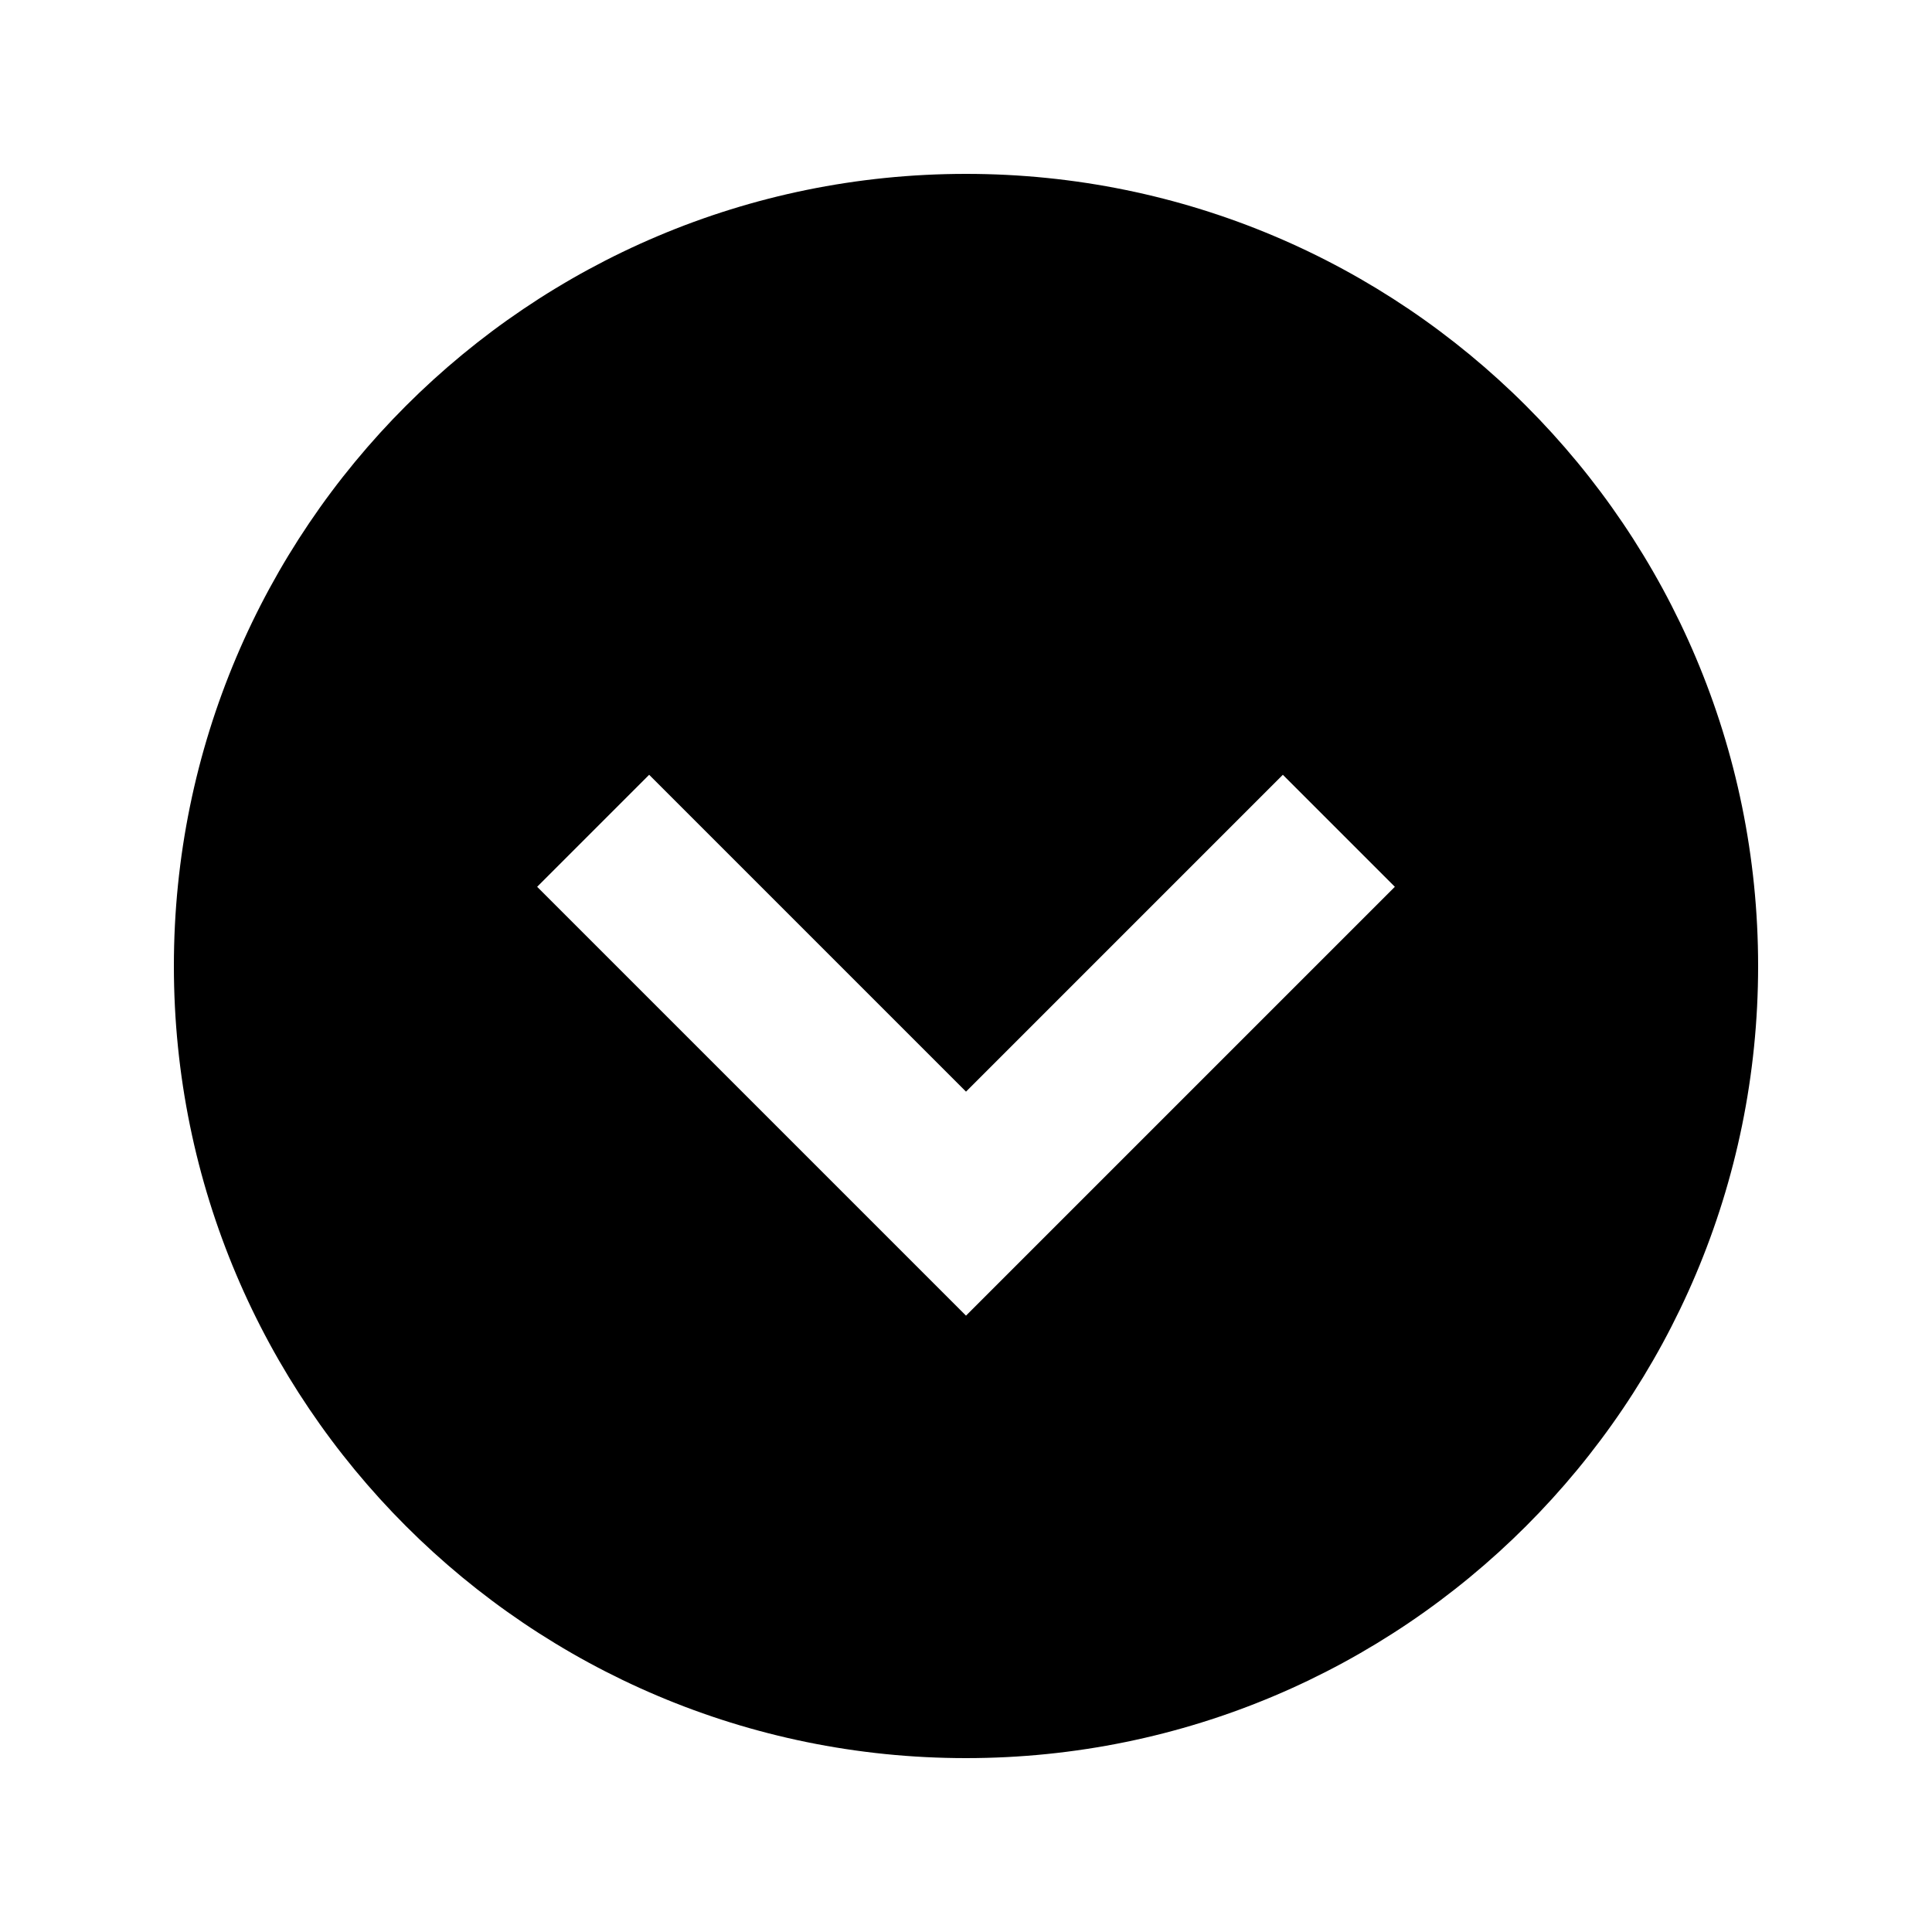
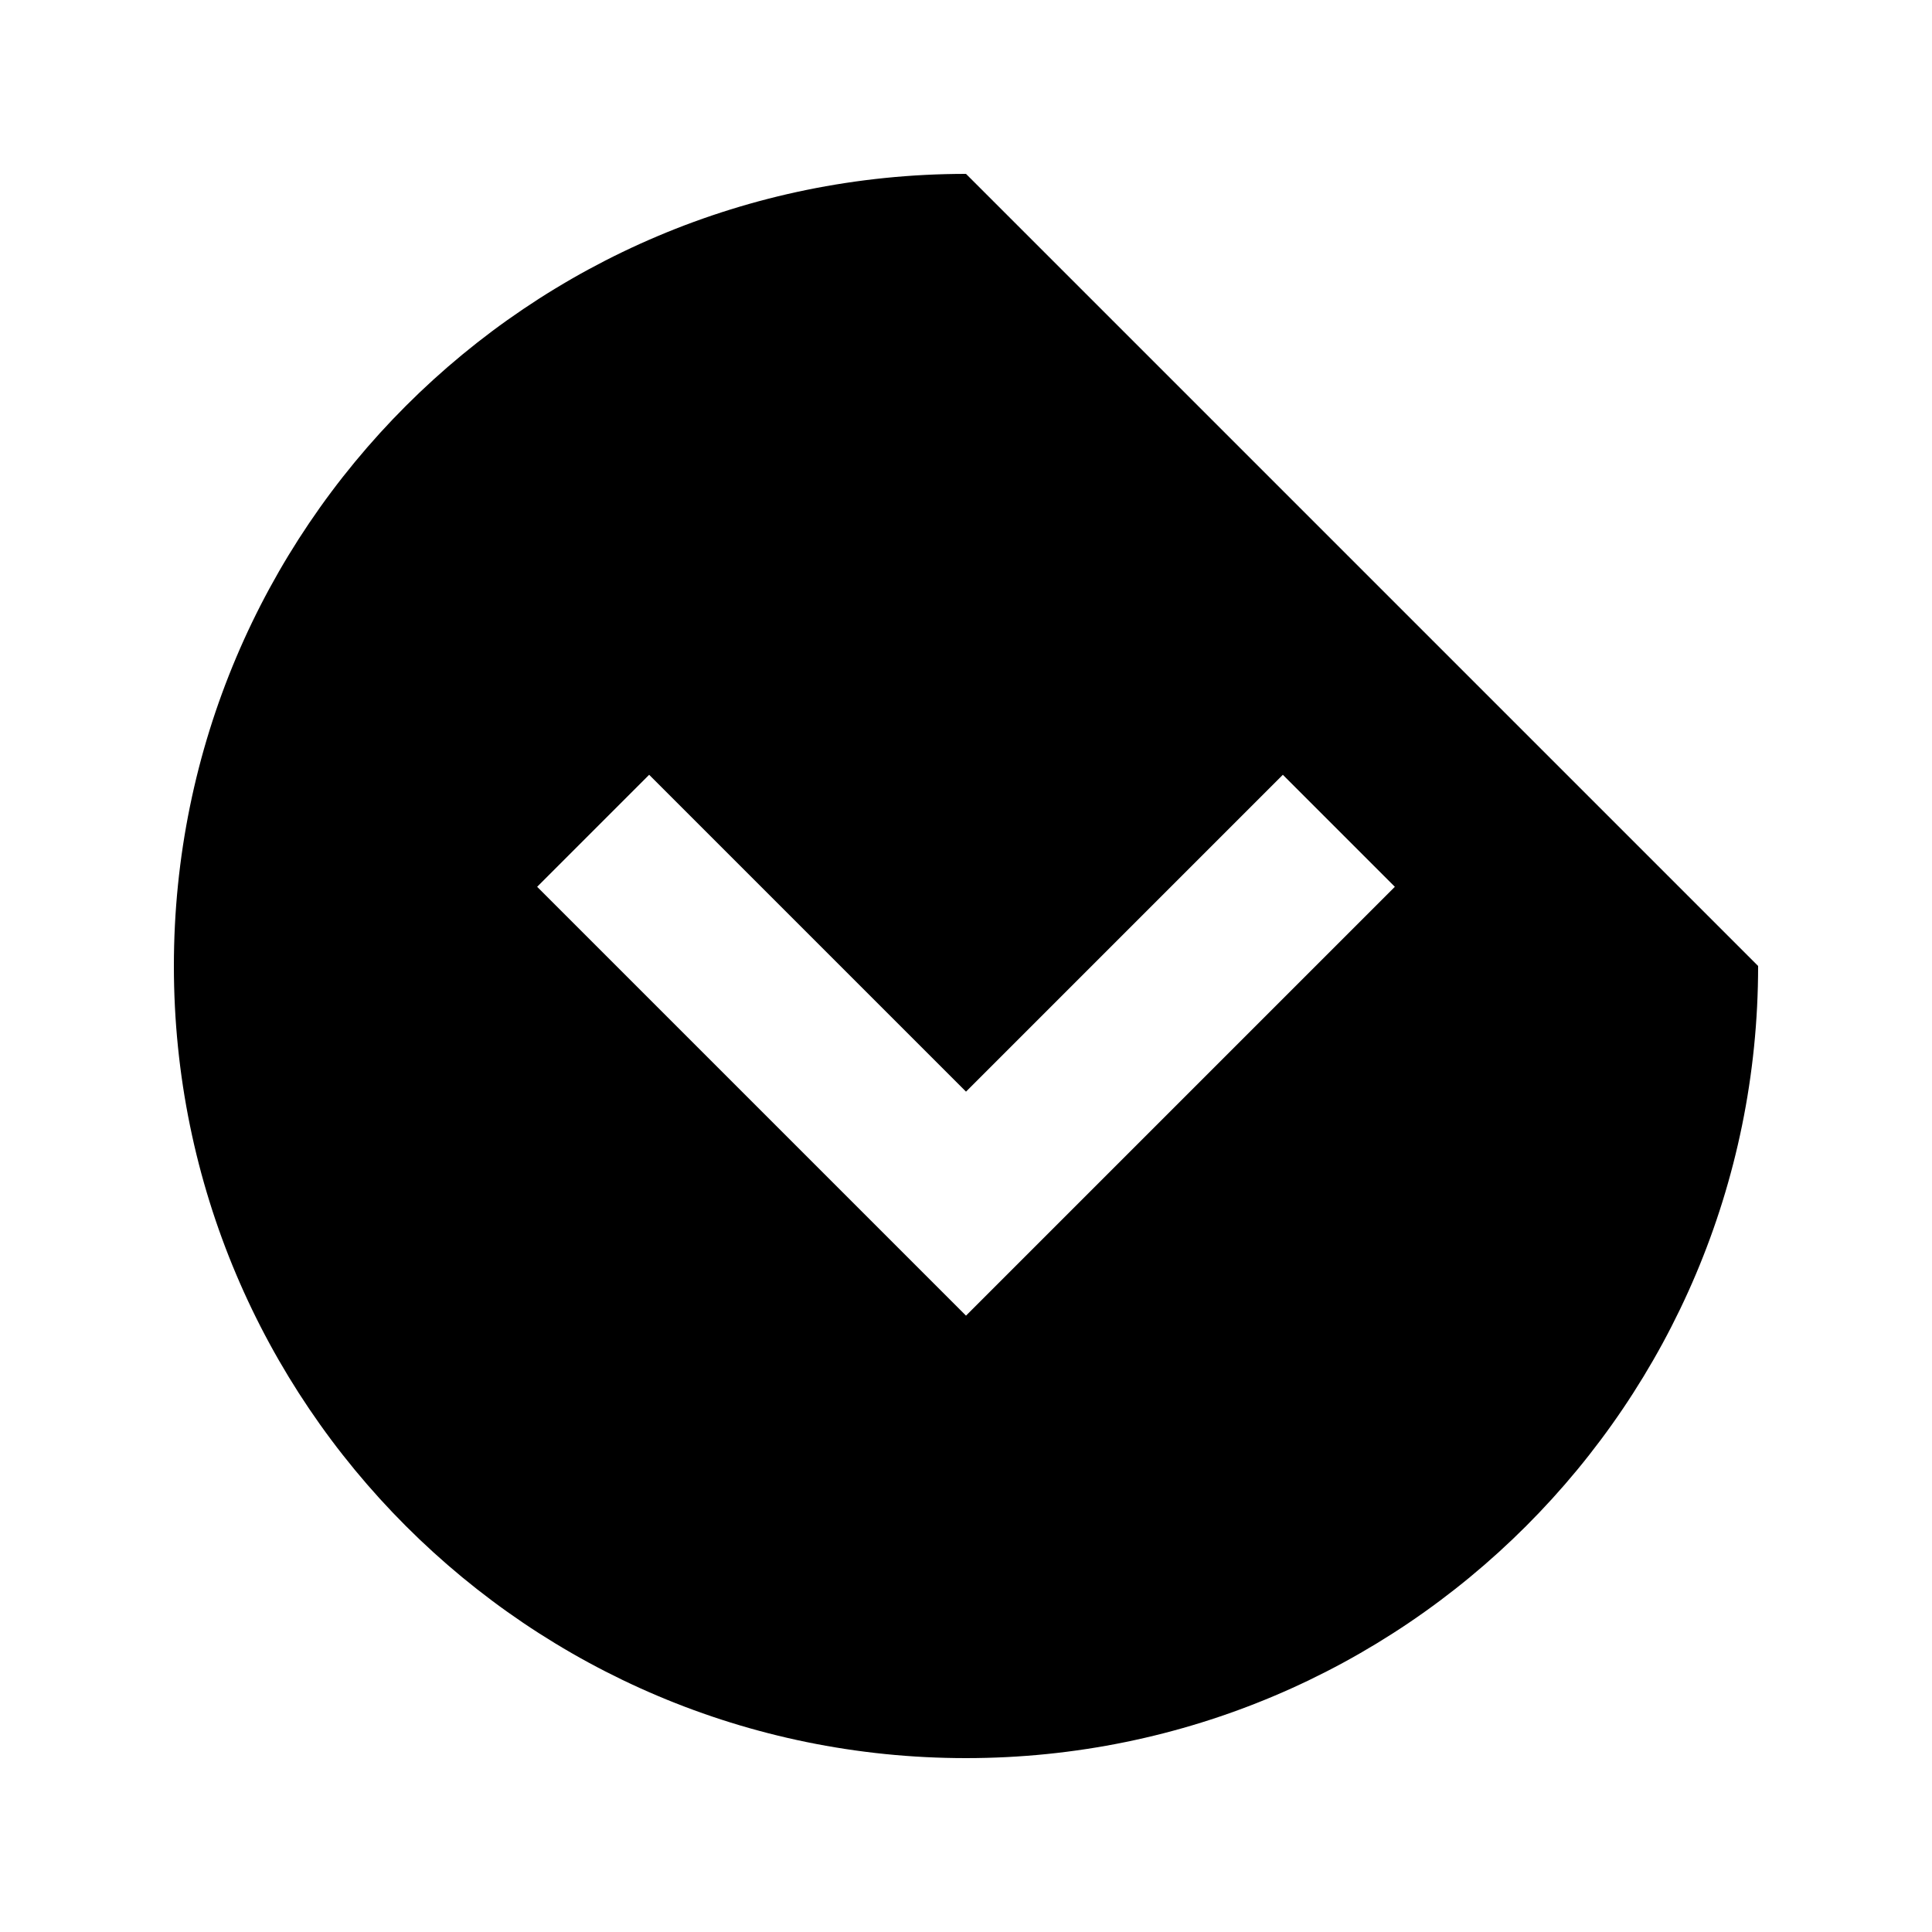
<svg xmlns="http://www.w3.org/2000/svg" fill="#000000" width="800px" height="800px" version="1.1" viewBox="144 144 512 512">
-   <path d="m400 492.66-113.65-113.65 29.684-29.684 83.969 83.969 83.965-83.969 29.684 29.684zm0-302.58c-115.92 0-209.92 93.961-209.92 209.92 0 115.92 94.004 209.92 209.92 209.92s209.92-94.004 209.92-209.92c0-115.96-94-209.92-209.92-209.92z" fill-rule="evenodd" />
+   <path d="m400 492.66-113.65-113.65 29.684-29.684 83.969 83.969 83.965-83.969 29.684 29.684zm0-302.58c-115.92 0-209.92 93.961-209.92 209.92 0 115.92 94.004 209.92 209.92 209.92s209.92-94.004 209.92-209.92z" fill-rule="evenodd" />
</svg>